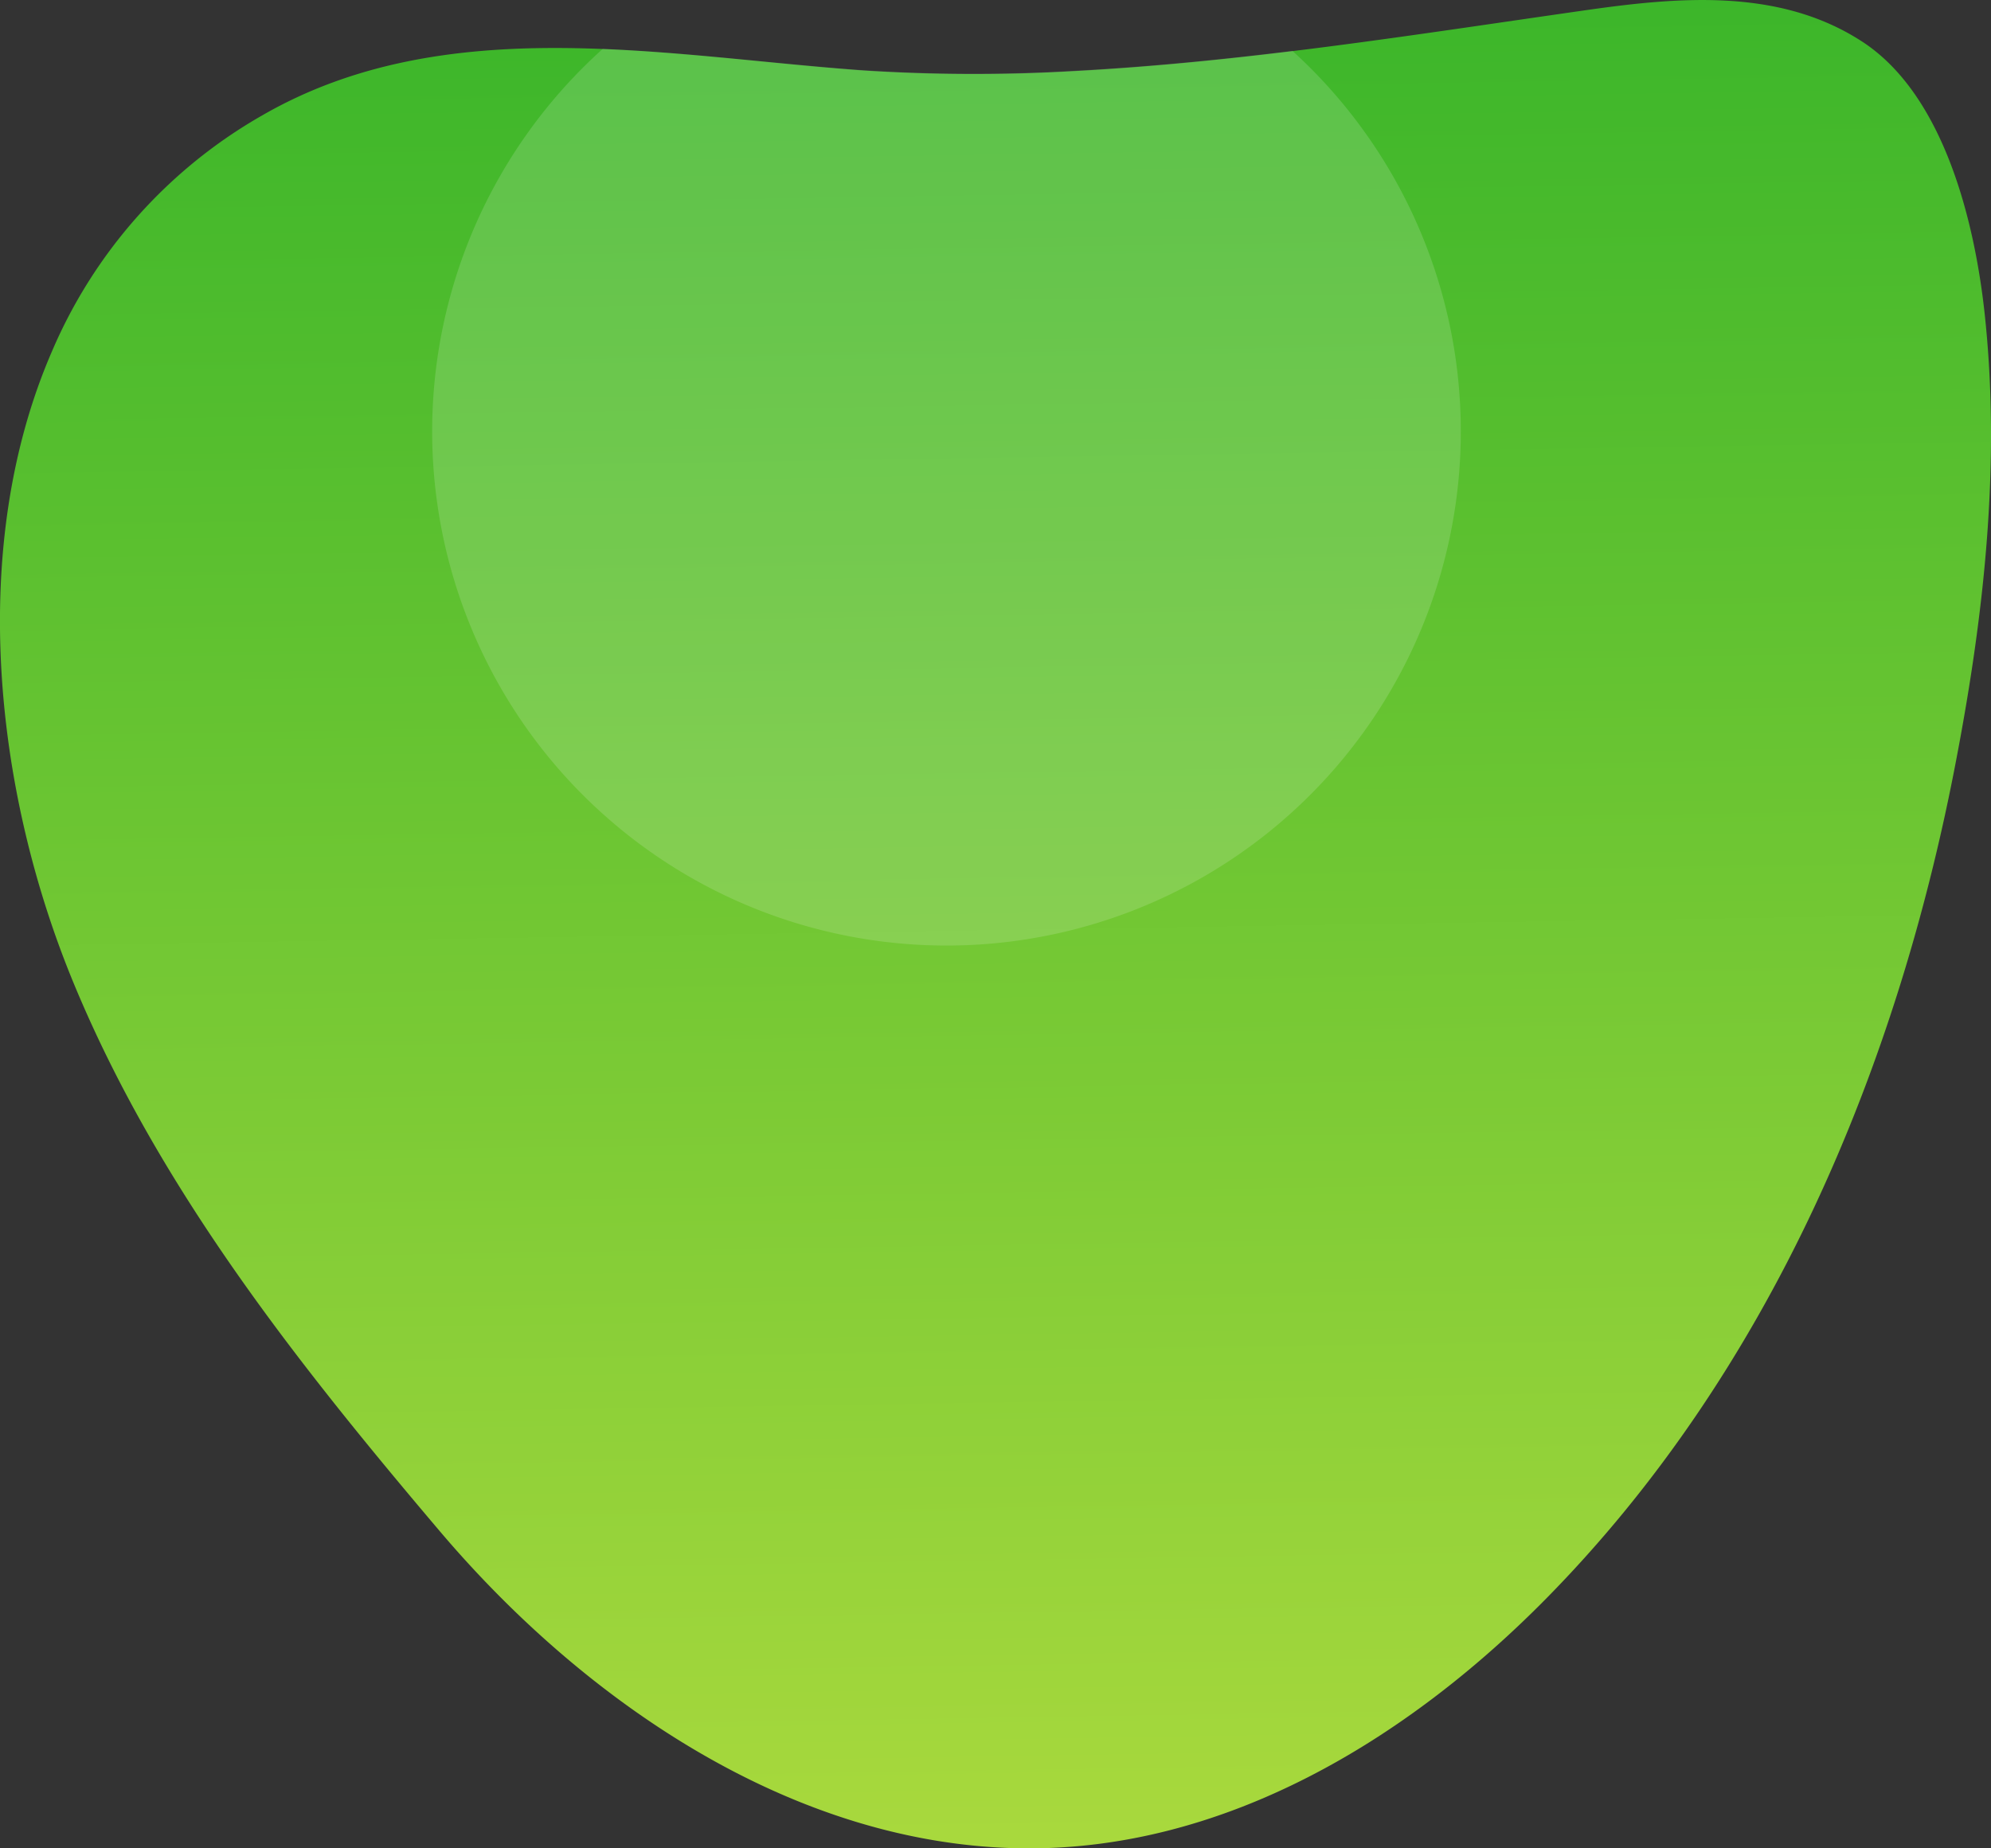
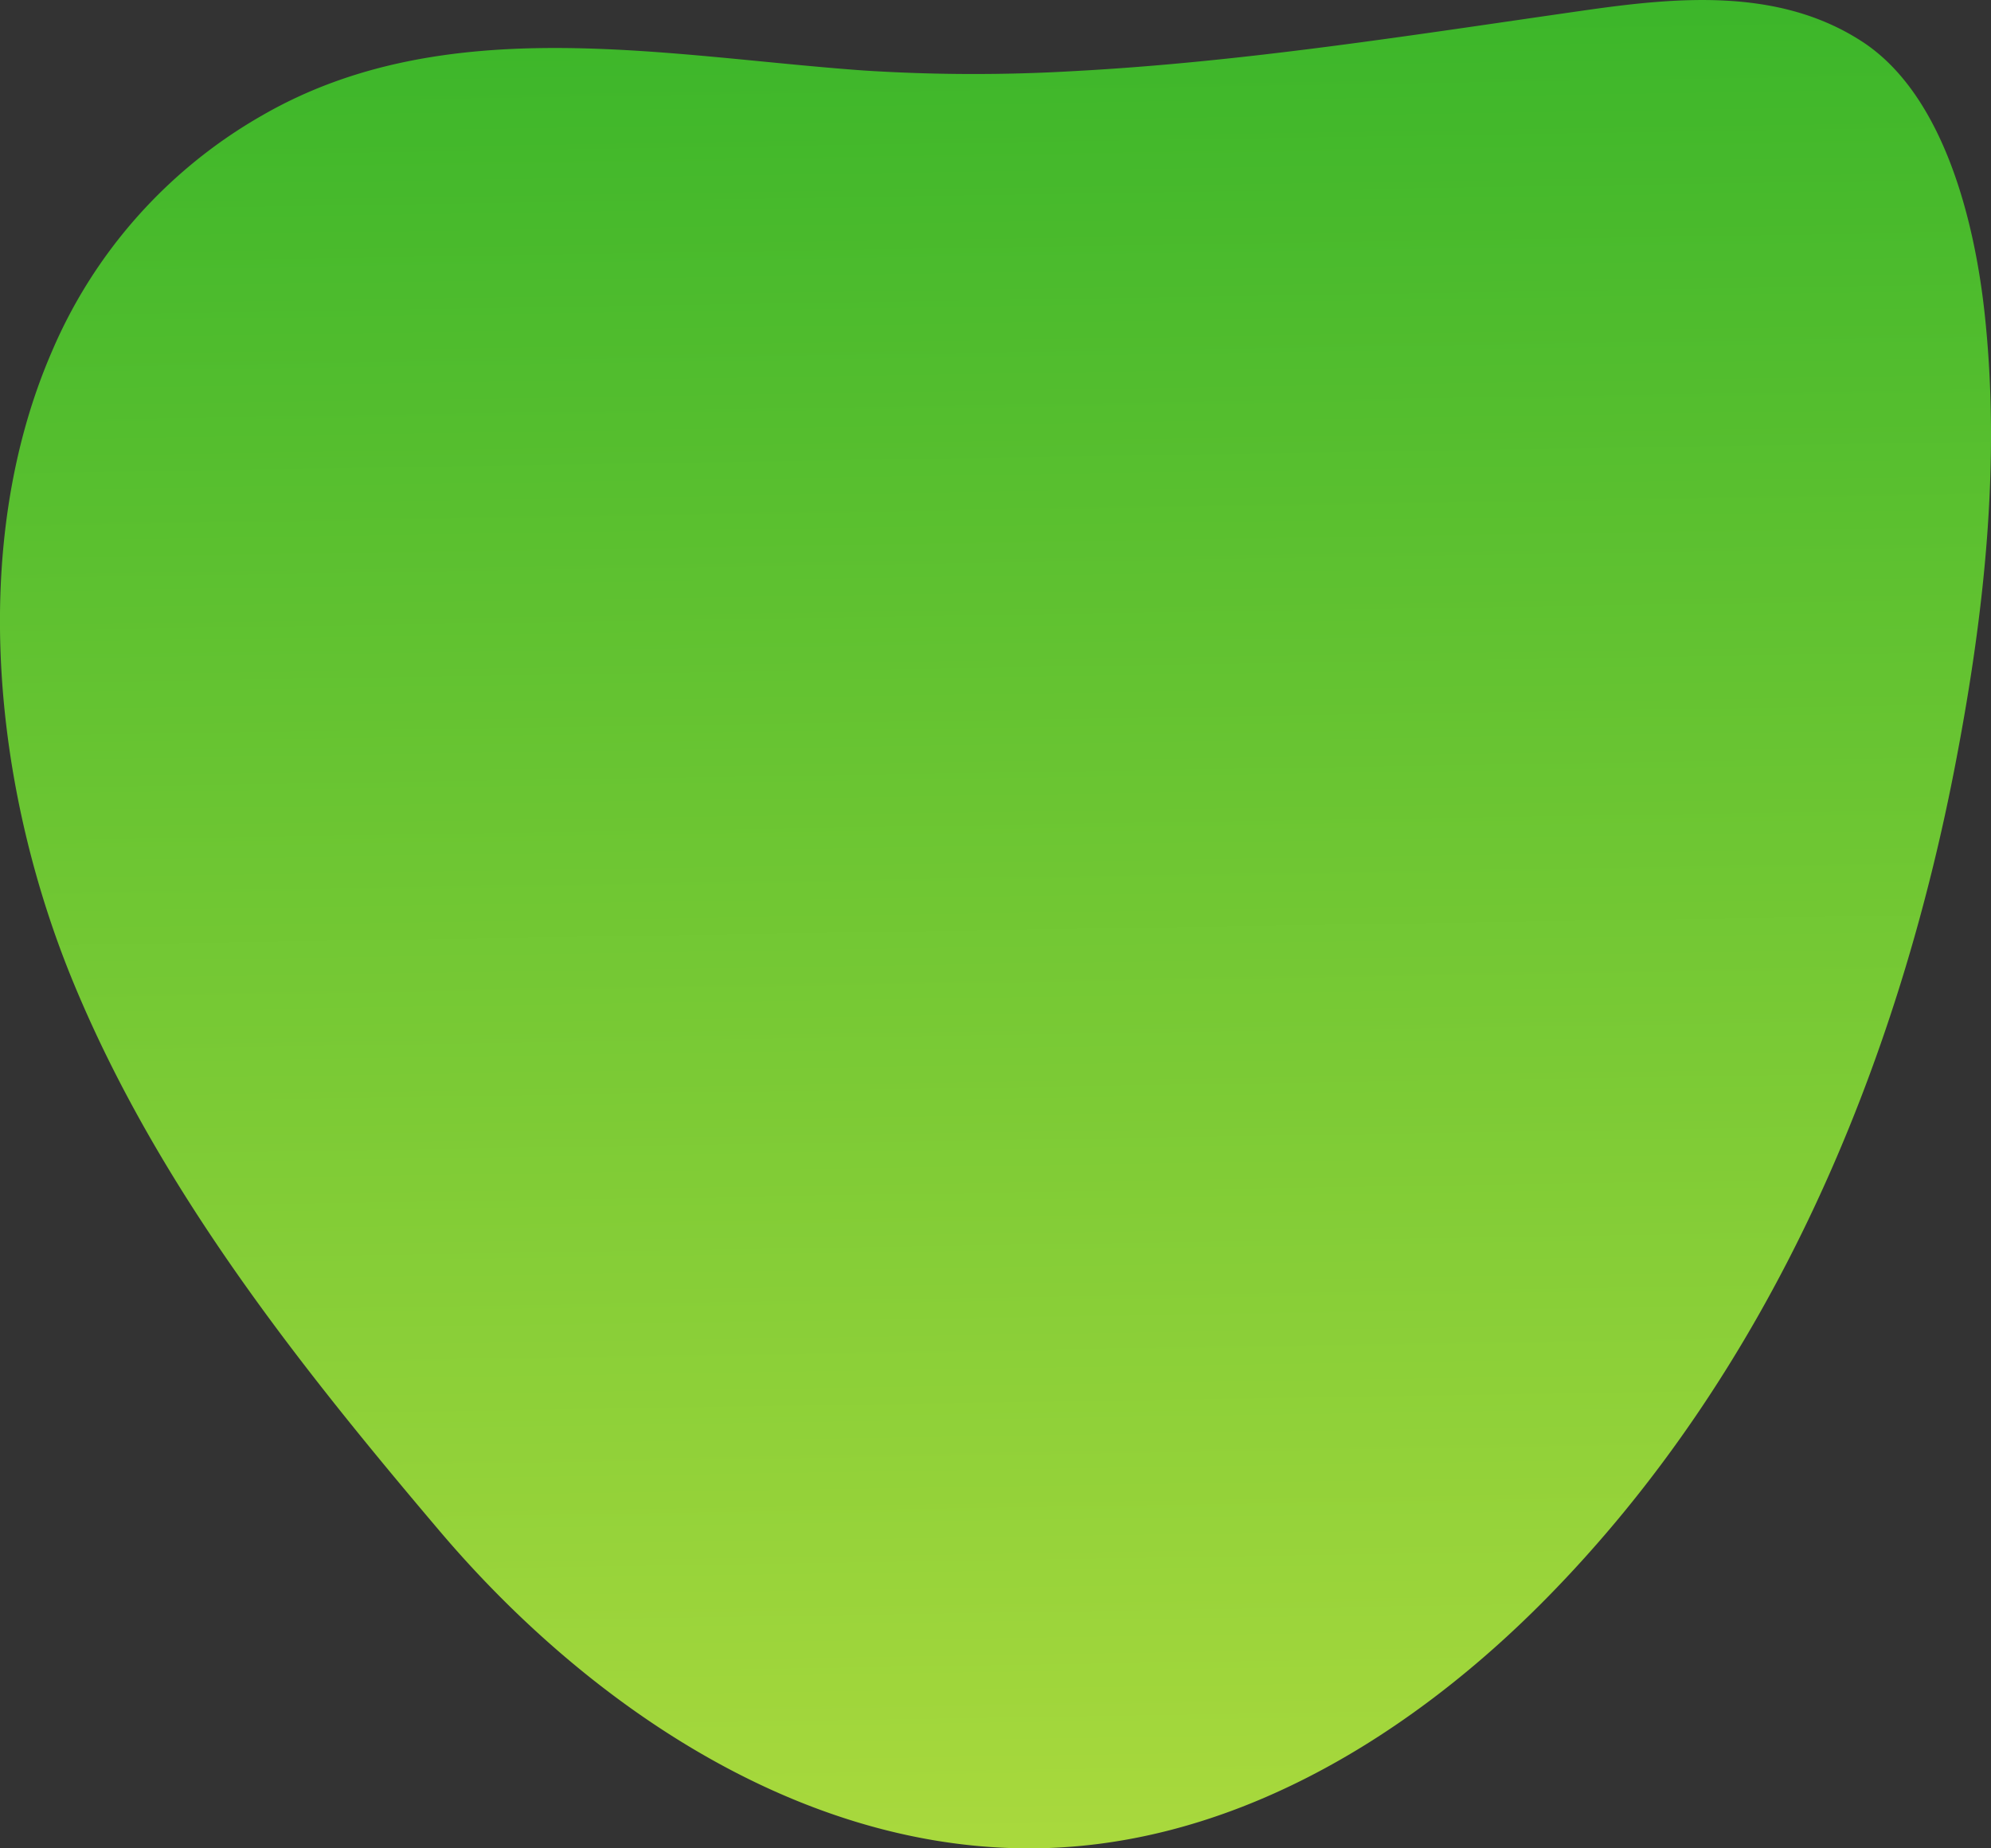
<svg xmlns="http://www.w3.org/2000/svg" width="560" height="520" viewBox="0 0 560 520">
  <rect x="0" y="0" width="560" height="520" fill="#333333" stroke="none" />
  <linearGradient id="a" x1="285.94" y1="520.08" x2="277.69" y2="3.19" gradientUnits="userSpaceOnUse">
    <stop offset="0" stop-color="#a9d93d" />
    <stop offset="1" stop-color="#3cb62a" />
  </linearGradient>
  <path fill="url(#a)" d="M14.55,99C-9,153.41-1.85,222.19,20.82,276.85,44.64,334.3,83.71,383.59,123.65,430.72,164,478.33,222.89,519.29,287.81,520c56.71.61,107.93-30.71,146.53-69.72,63.4-64.08,99.5-149.9,116-237.16C558.17,172,562.75,129.82,558.19,88c-2.79-25.56-11.4-61.24-34.34-76.24C500.35-3.58,471.71-.83,445.11,3c-47.5,6.79-95,14.44-143,17a483.81,483.81,0,0,1-59.36-.18C186.86,15.8,125.27,2.8,73.86,32.4A139.35,139.35,0,0,0,14.55,99Z" />
-   <path class="uk-preserve" fill="#fff" opacity="0.15" d="M242.79,19.75c-23.8-1.68-48.63-5-73.26-6a144.66,144.66,0,1,0,194,.57c-20.38,2.49-40.82,4.51-61.35,5.59A483.81,483.81,0,0,1,242.79,19.75Z" />
</svg>